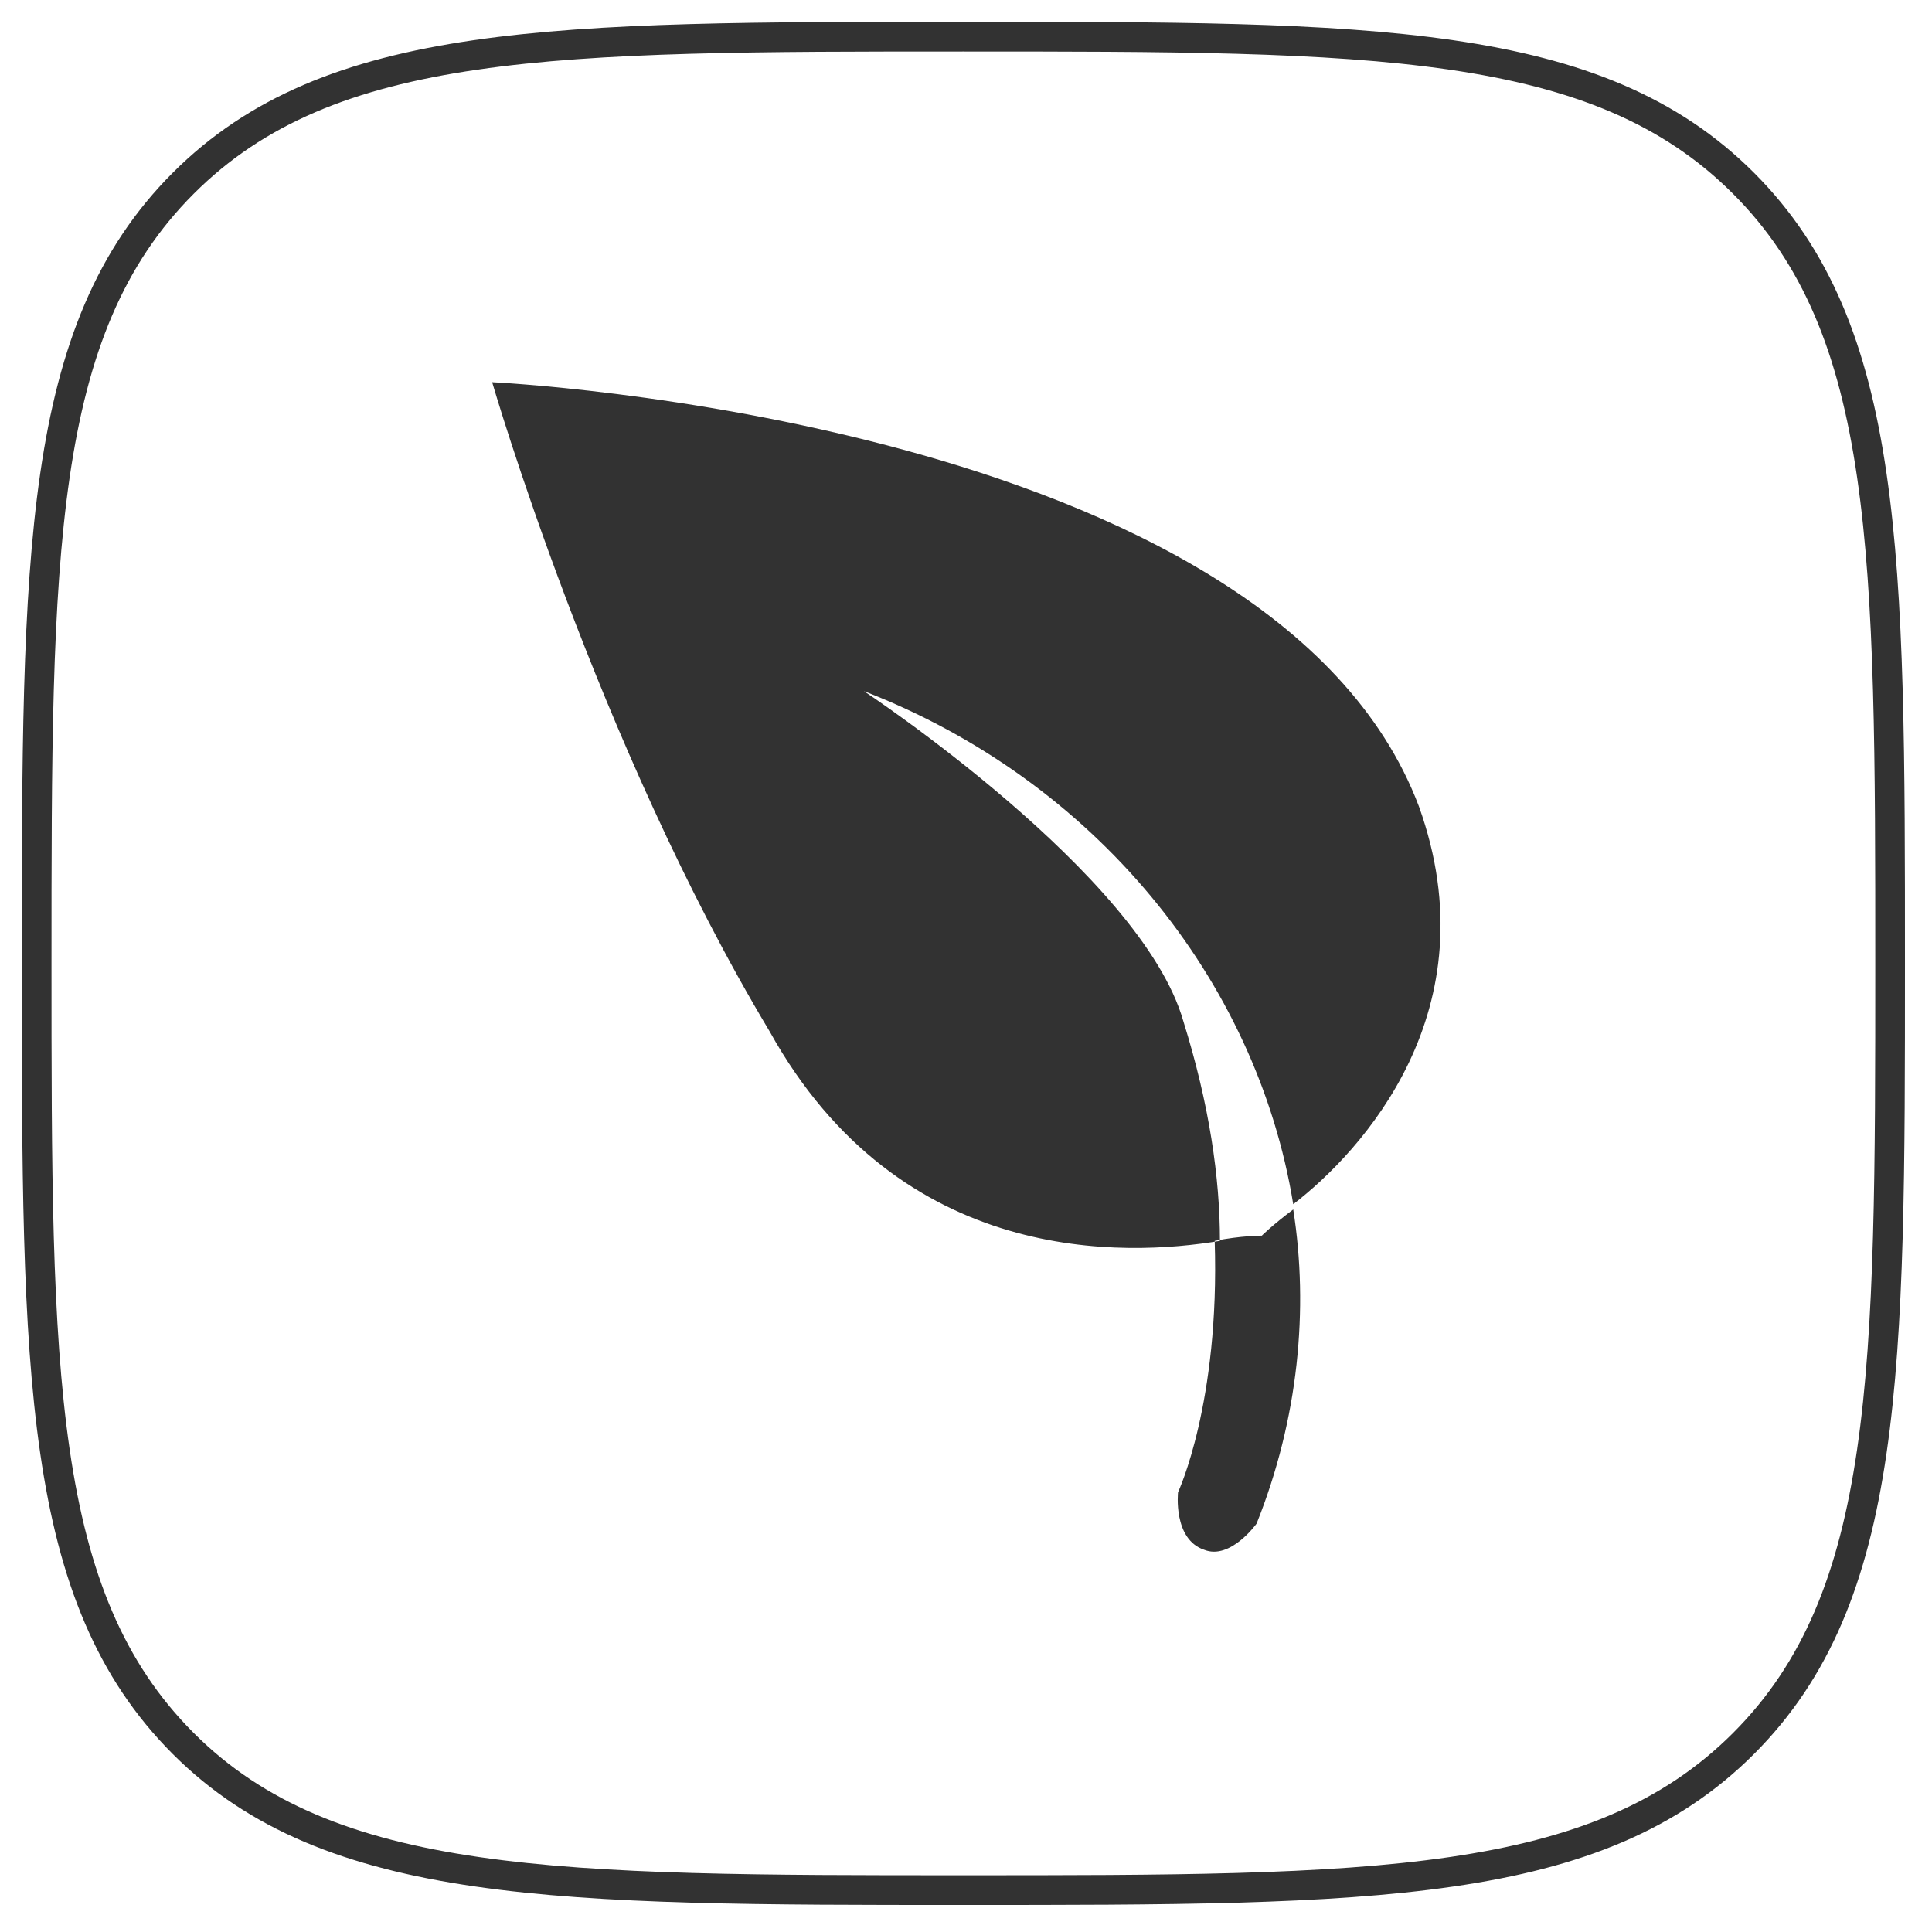
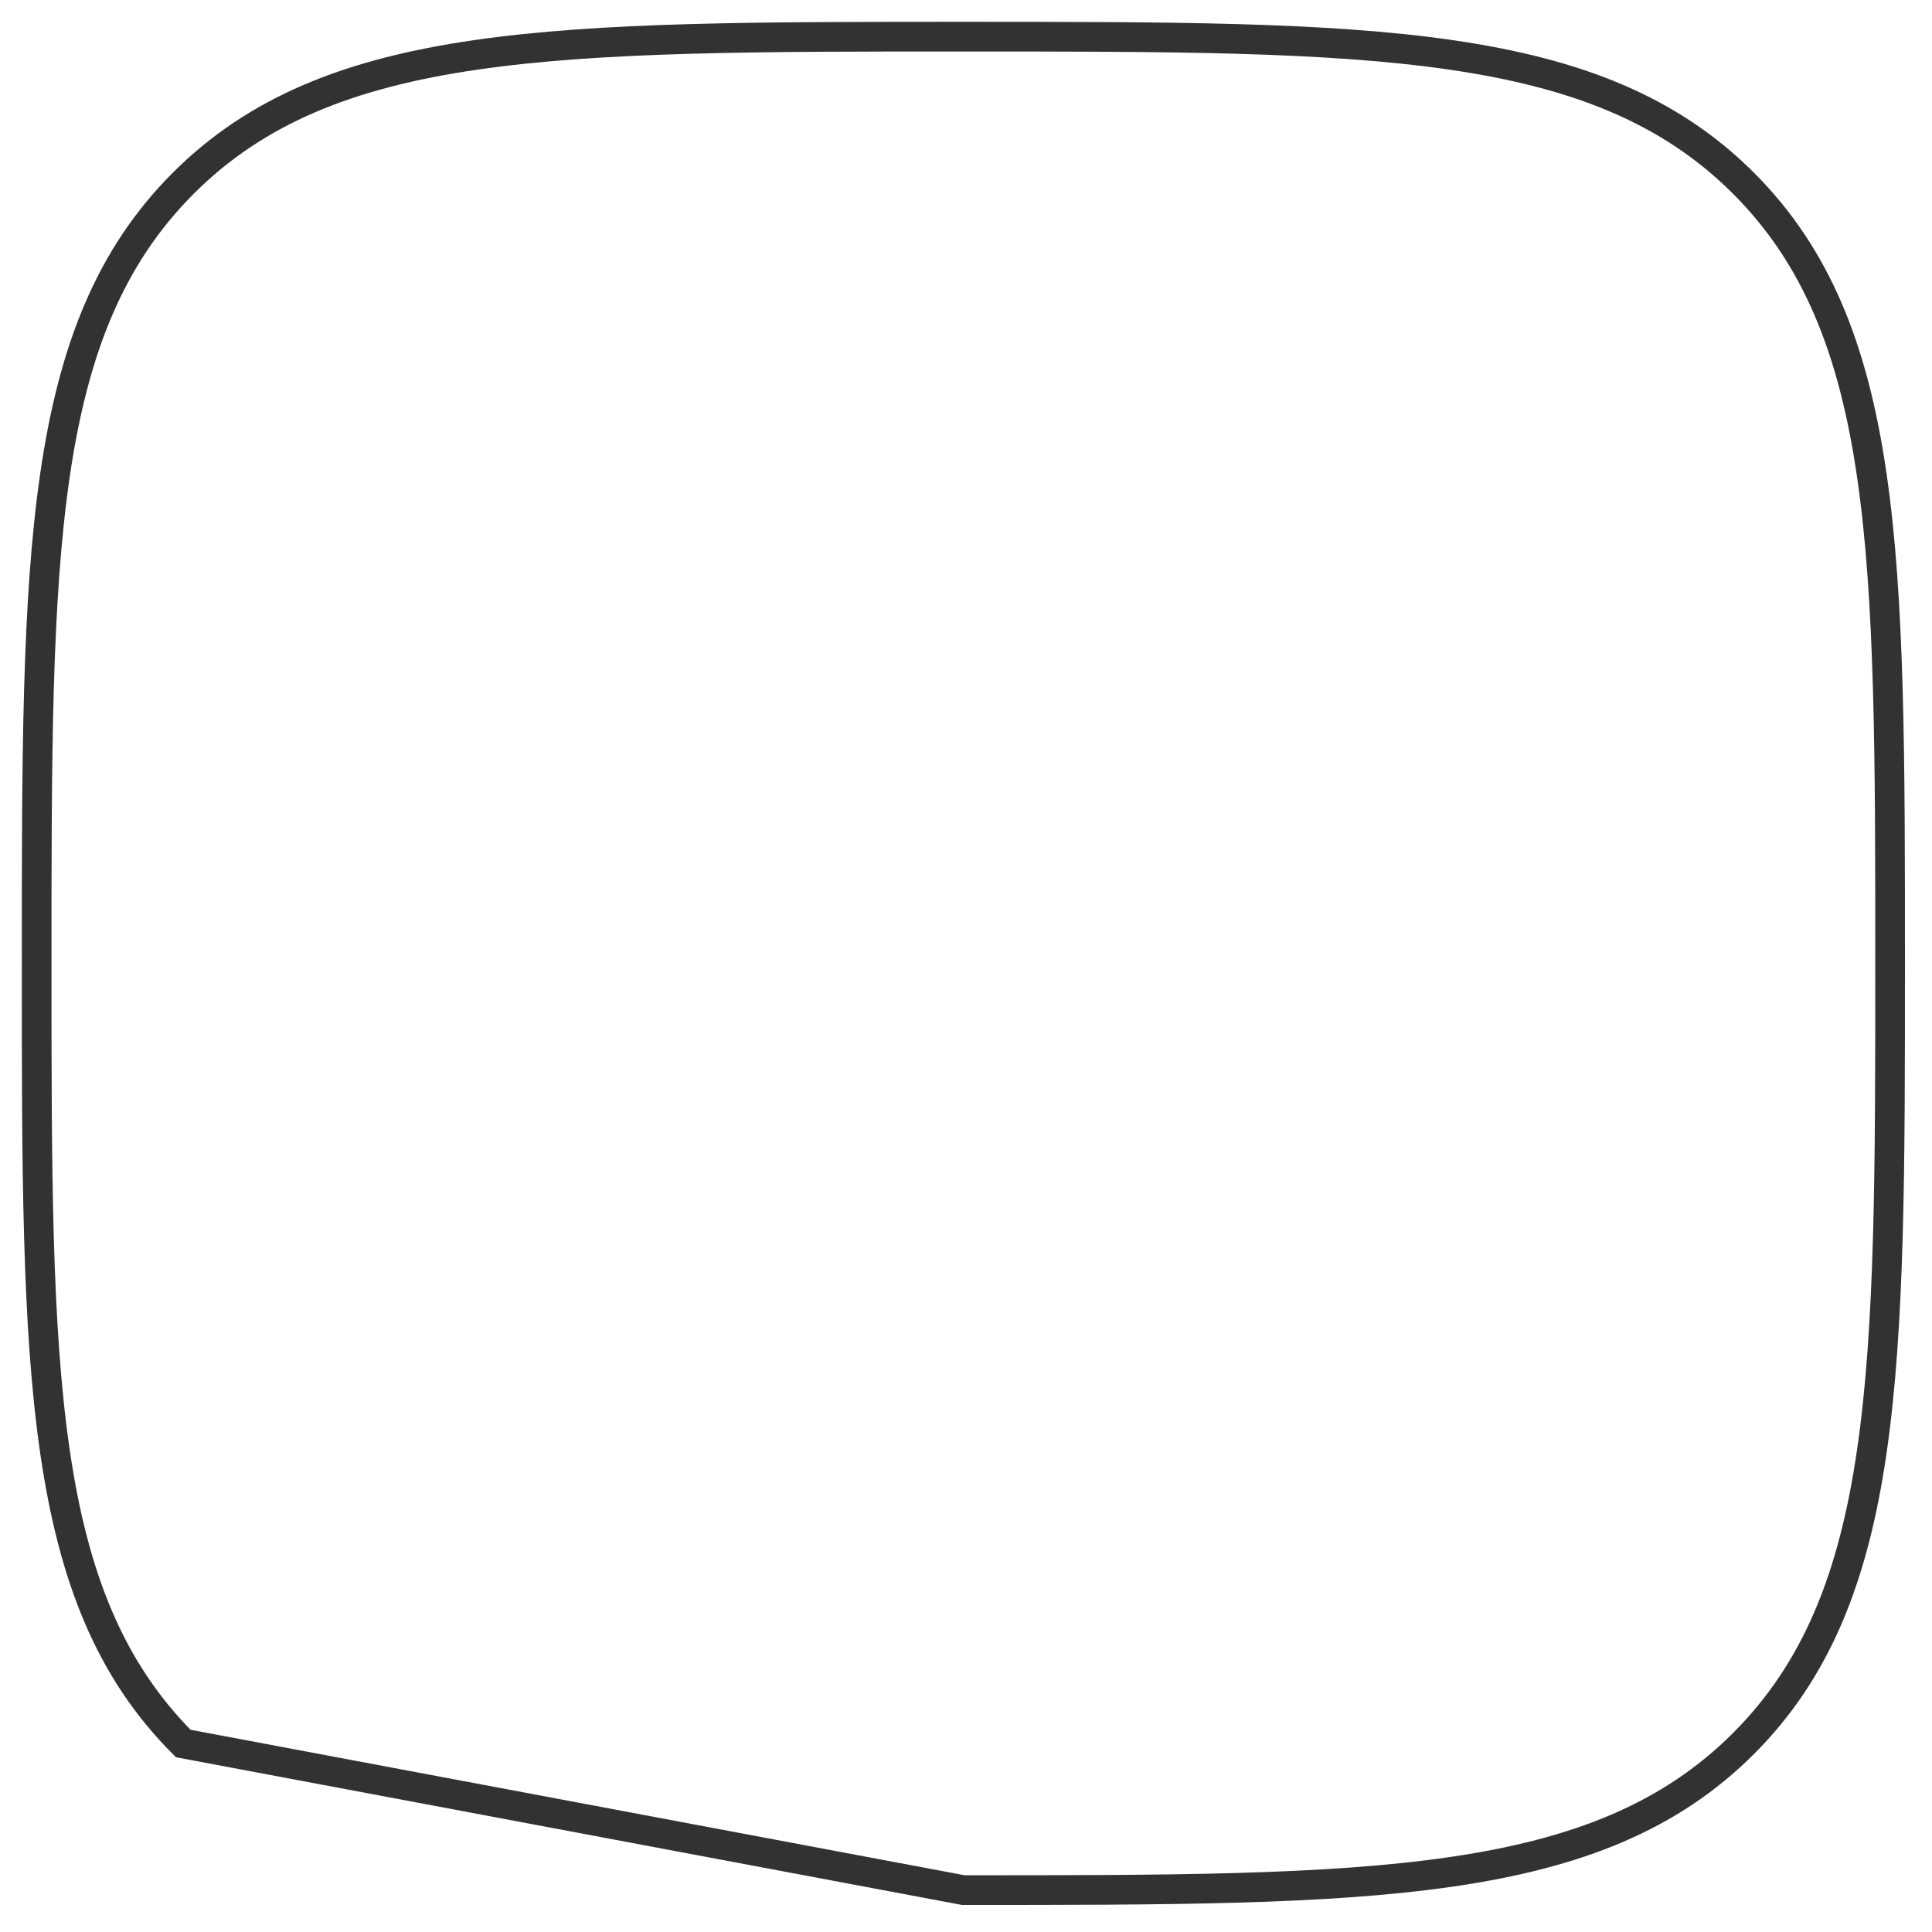
<svg xmlns="http://www.w3.org/2000/svg" version="1.1" id="Layer_1" x="0px" y="0px" viewBox="0 0 36.9 36.9" style="enable-background:new 0 0 36.9 36.9;" xml:space="preserve">
  <style type="text/css">
	.st0{fill:none;stroke:#323232;stroke-width:0.567;}
	.st1{fill:#323232;}
</style>
-   <path class="st0" d="M18.4,36.1c7.8,0,12.1,0,14.9-2.8c2.8-2.8,2.8-7.1,2.8-14.9s0-12.1-2.8-14.9c-2.8-2.8-7.1-2.8-14.9-2.8  S6.3,0.7,3.5,3.5c-2.8,2.8-2.8,7.1-2.8,14.9s0,12.1,2.8,14.9C6.3,36.1,10.7,36.1,18.4,36.1z" />
-   <path class="st1" d="M9.4,7.3c0,0,14.9,0.7,17.7,8.1c1.4,3.9-1.1,6.6-2.4,7.6c-0.7-4.3-3.8-8.1-8.2-9.8c0,0,5.3,3.5,6.1,6.3  c0.5,1.6,0.7,3,0.7,4.2c-1.8,0.3-6.1,0.5-8.6-4C11.4,14.2,9.4,7.3,9.4,7.3L9.4,7.3z M23.2,23.7c0.1,3.1-0.7,4.8-0.7,4.8  s-0.1,0.9,0.5,1.1c0.5,0.2,1-0.5,1-0.5c0.8-2,1-4.1,0.7-6c-0.4,0.3-0.6,0.5-0.6,0.5S23.7,23.6,23.2,23.7L23.2,23.7z" />
+   <path class="st0" d="M18.4,36.1c7.8,0,12.1,0,14.9-2.8c2.8-2.8,2.8-7.1,2.8-14.9s0-12.1-2.8-14.9c-2.8-2.8-7.1-2.8-14.9-2.8  S6.3,0.7,3.5,3.5c-2.8,2.8-2.8,7.1-2.8,14.9s0,12.1,2.8,14.9z" />
</svg>